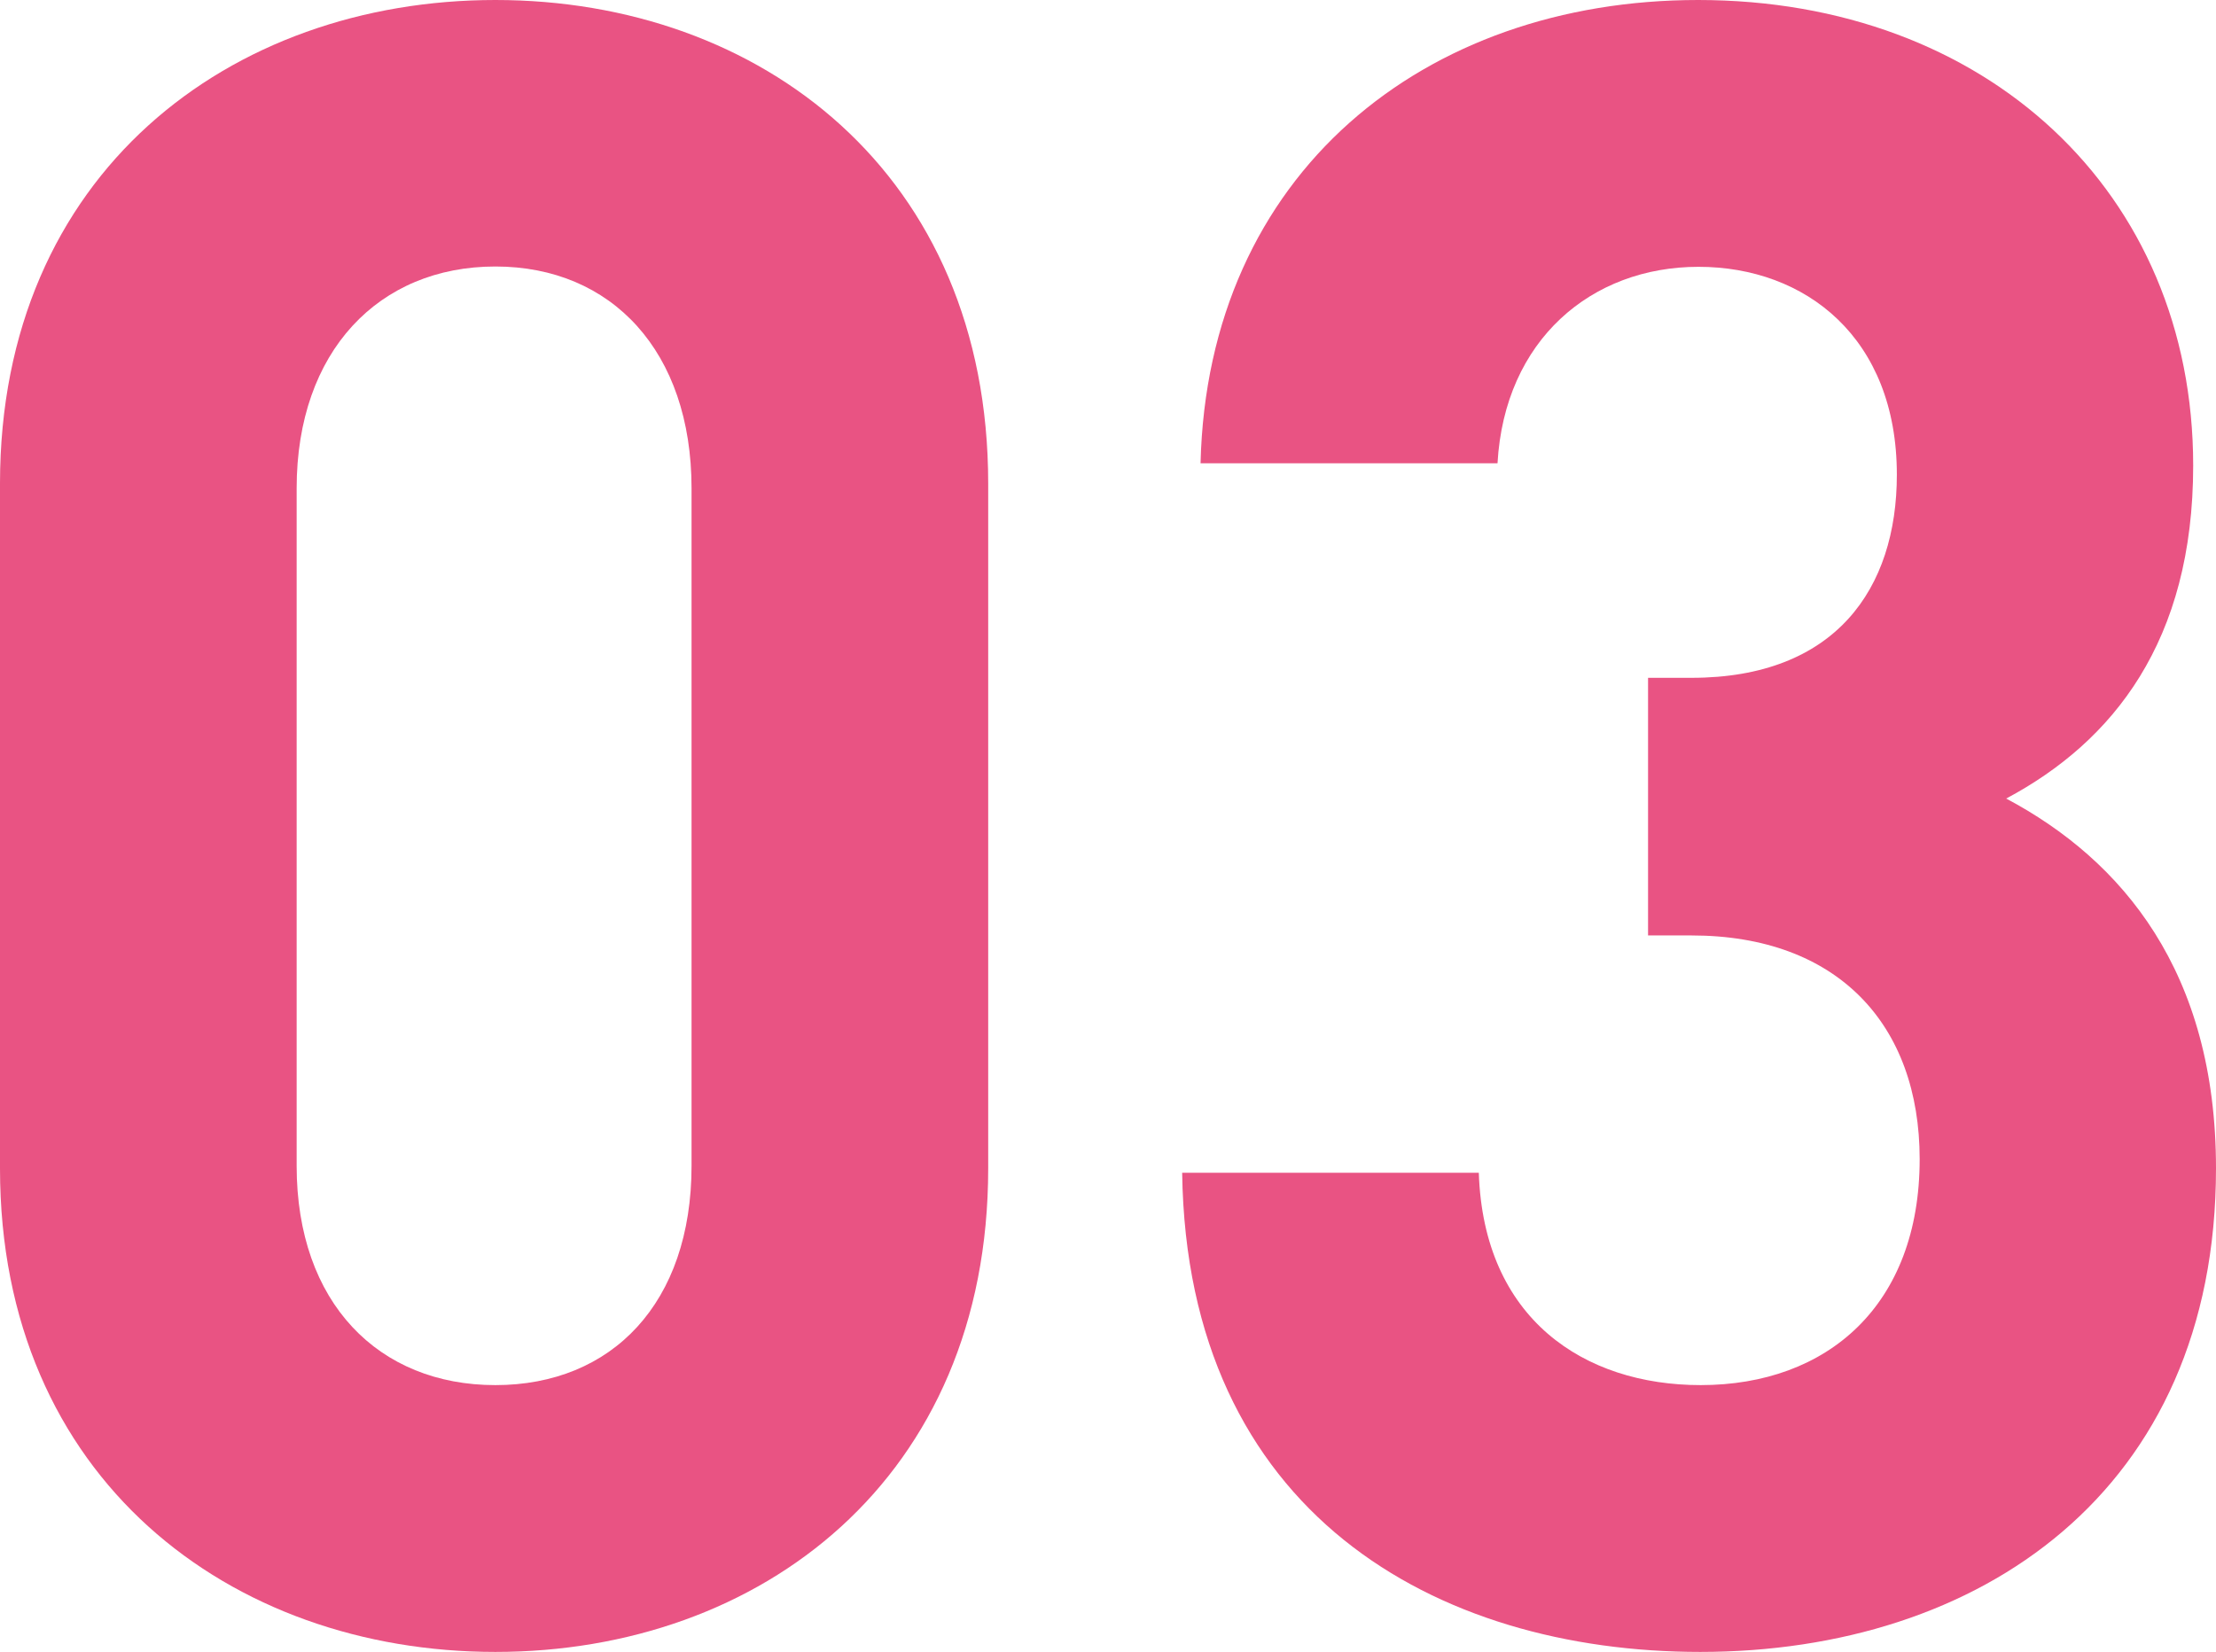
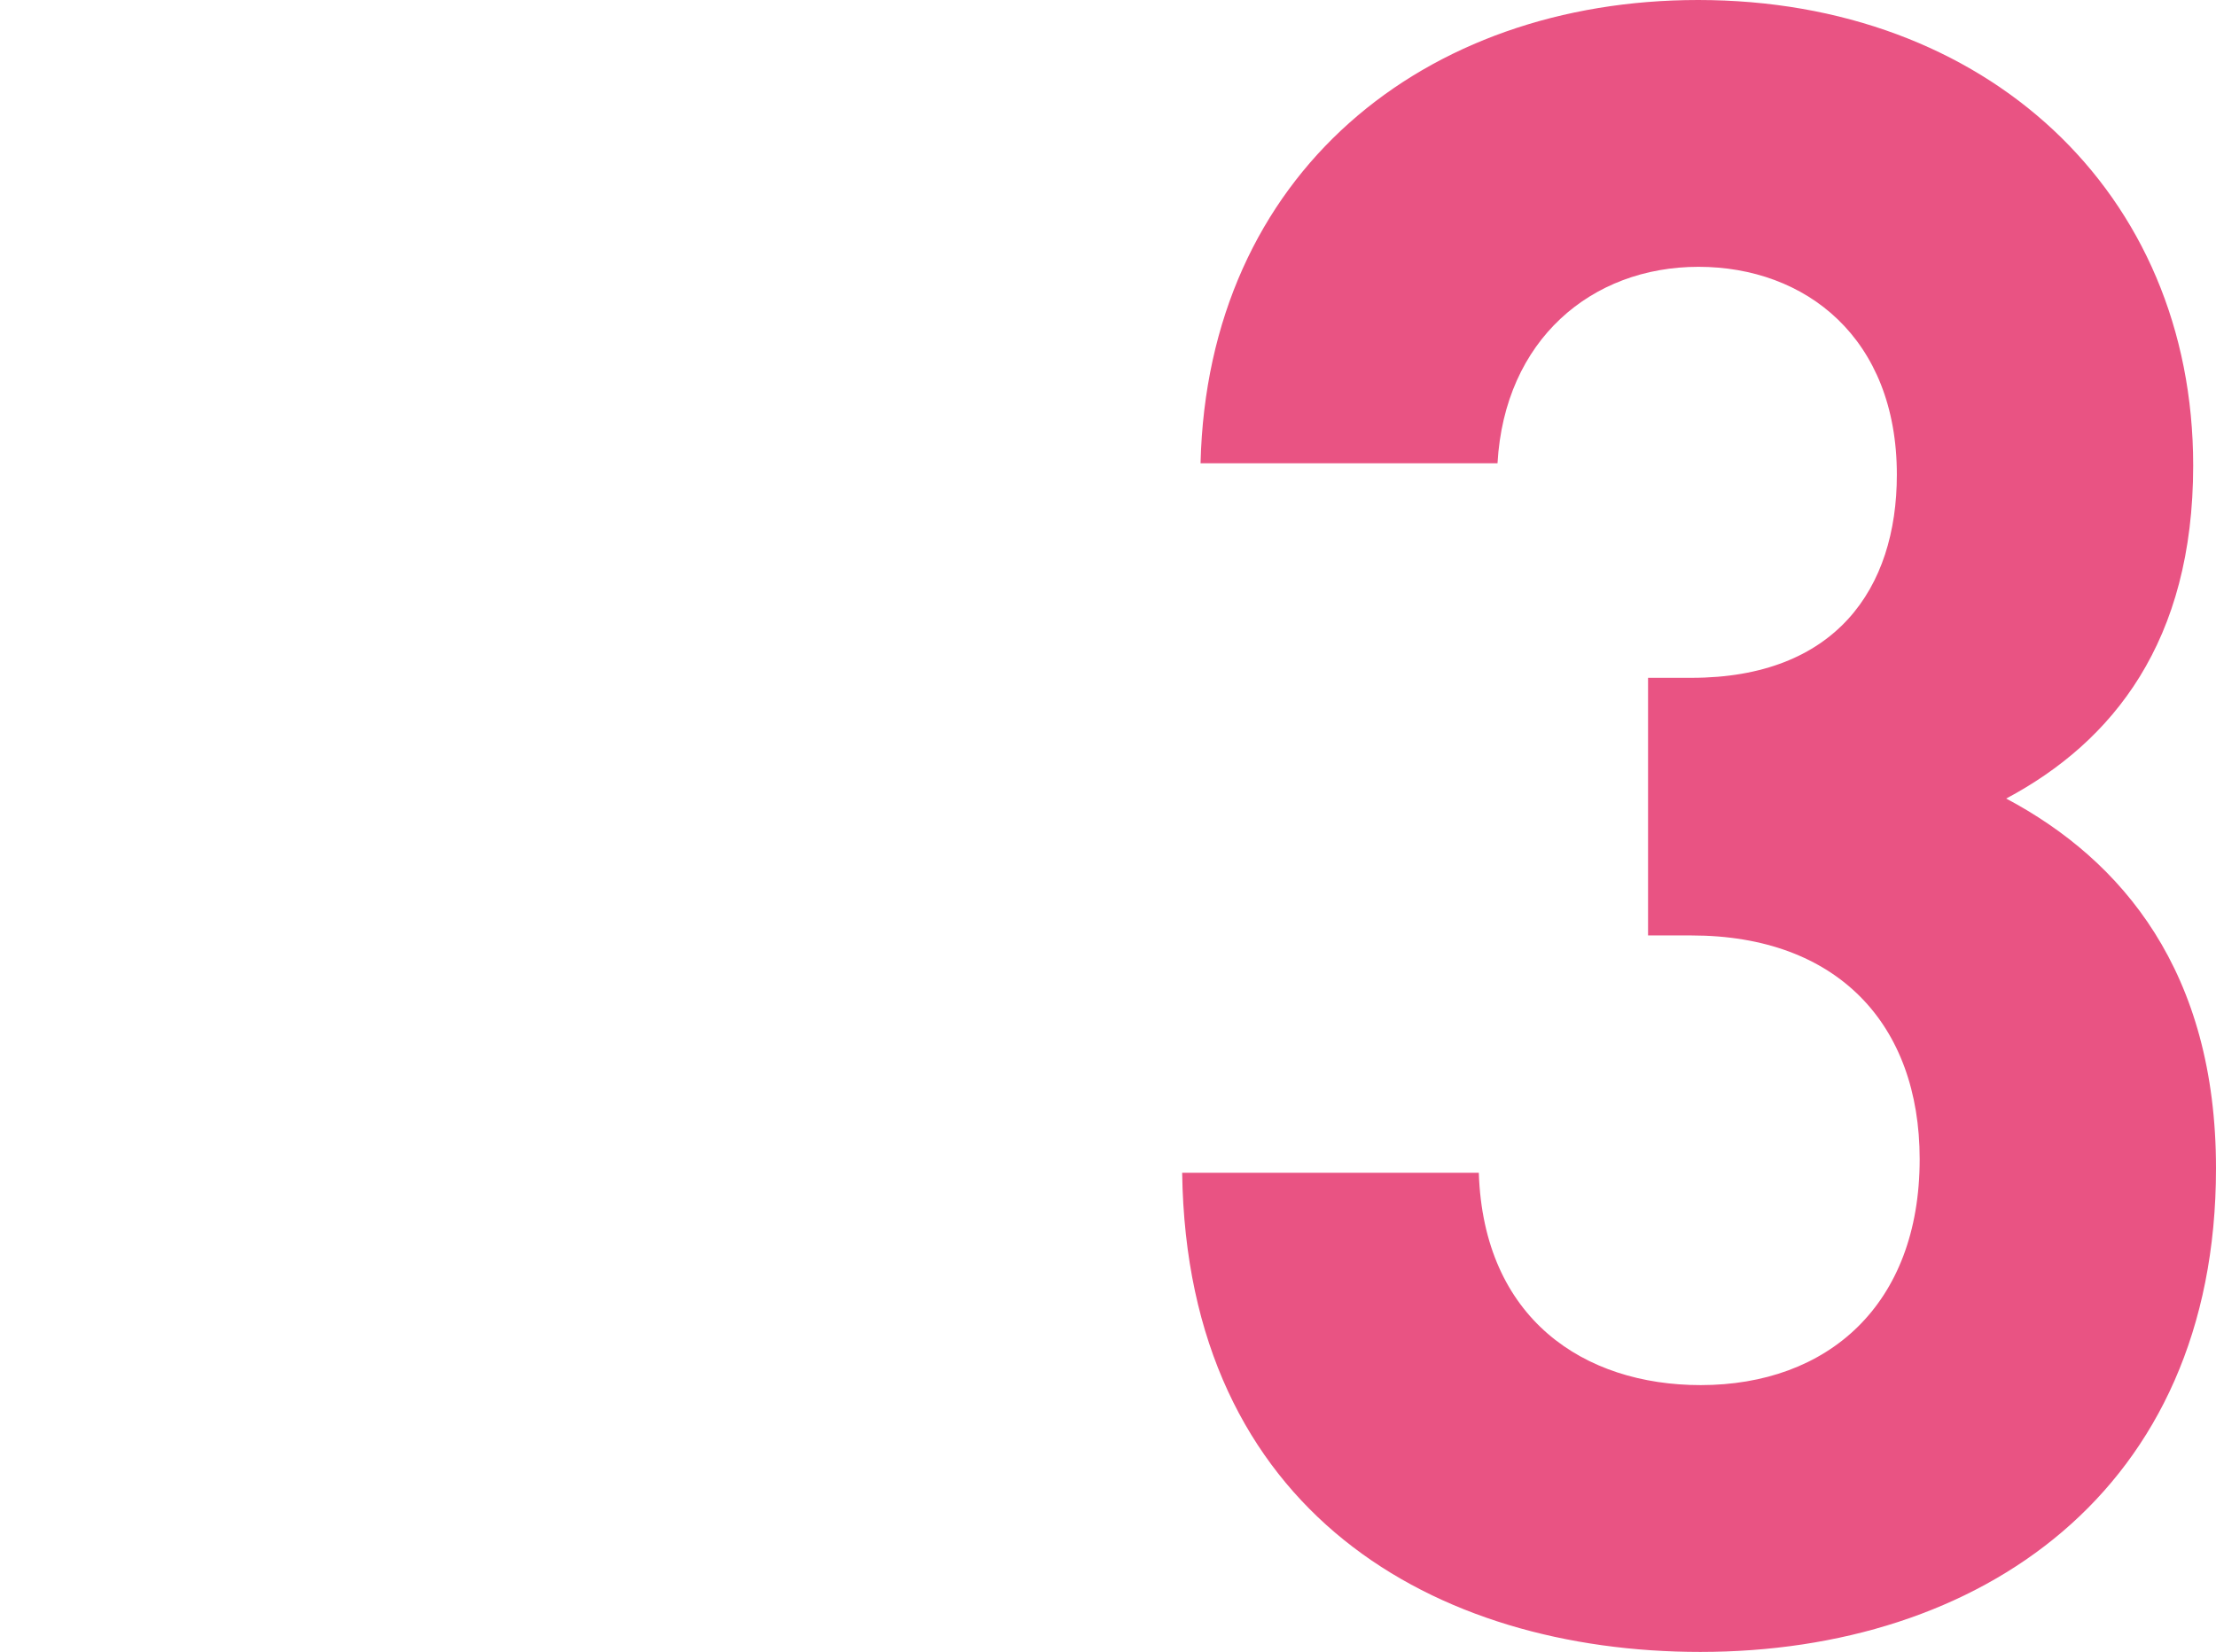
<svg xmlns="http://www.w3.org/2000/svg" viewBox="0 0 69.92 52.13">
  <defs>
    <style>.cls-1{fill:#e95383;}</style>
  </defs>
  <g id="レイヤー_2" data-name="レイヤー 2">
    <g id="_3つの理由" data-name="3つの理由">
-       <path class="cls-1" d="M15.63,52.13C7.27,52.13,0,46.66,0,36.87V15.26C0,5.47,7.27,0,15.63,0S31.18,5.47,31.18,15.26V36.87C31.18,46.66,24,52.13,15.63,52.13Zm6.19-36.72c0-4.32-2.52-7-6.19-7s-6.27,2.67-6.27,7V36.79c0,4.33,2.59,6.92,6.27,6.92s6.19-2.59,6.19-6.92Z" />
      <path class="cls-1" d="M53.65,52.13c-8.35,0-16.2-4.39-16.35-15.12h9.36c.15,4.61,3.32,6.7,7,6.7,4,0,6.91-2.52,6.91-7.13,0-4.25-2.59-7.06-7.2-7.06H52V21.39h1.37c4.54,0,6.48-2.81,6.48-6.41,0-4.32-2.88-6.56-6.26-6.56s-6.12,2.31-6.34,6.2H37.88C38.1,5.47,44.94,0,53.58,0,62.65,0,69.2,6.05,69.2,14.69c0,5.54-2.52,8.71-5.9,10.51,3.67,1.95,6.62,5.47,6.62,11.67C69.92,47.09,62.43,52.13,53.65,52.13Z" />
    </g>
  </g>
</svg>